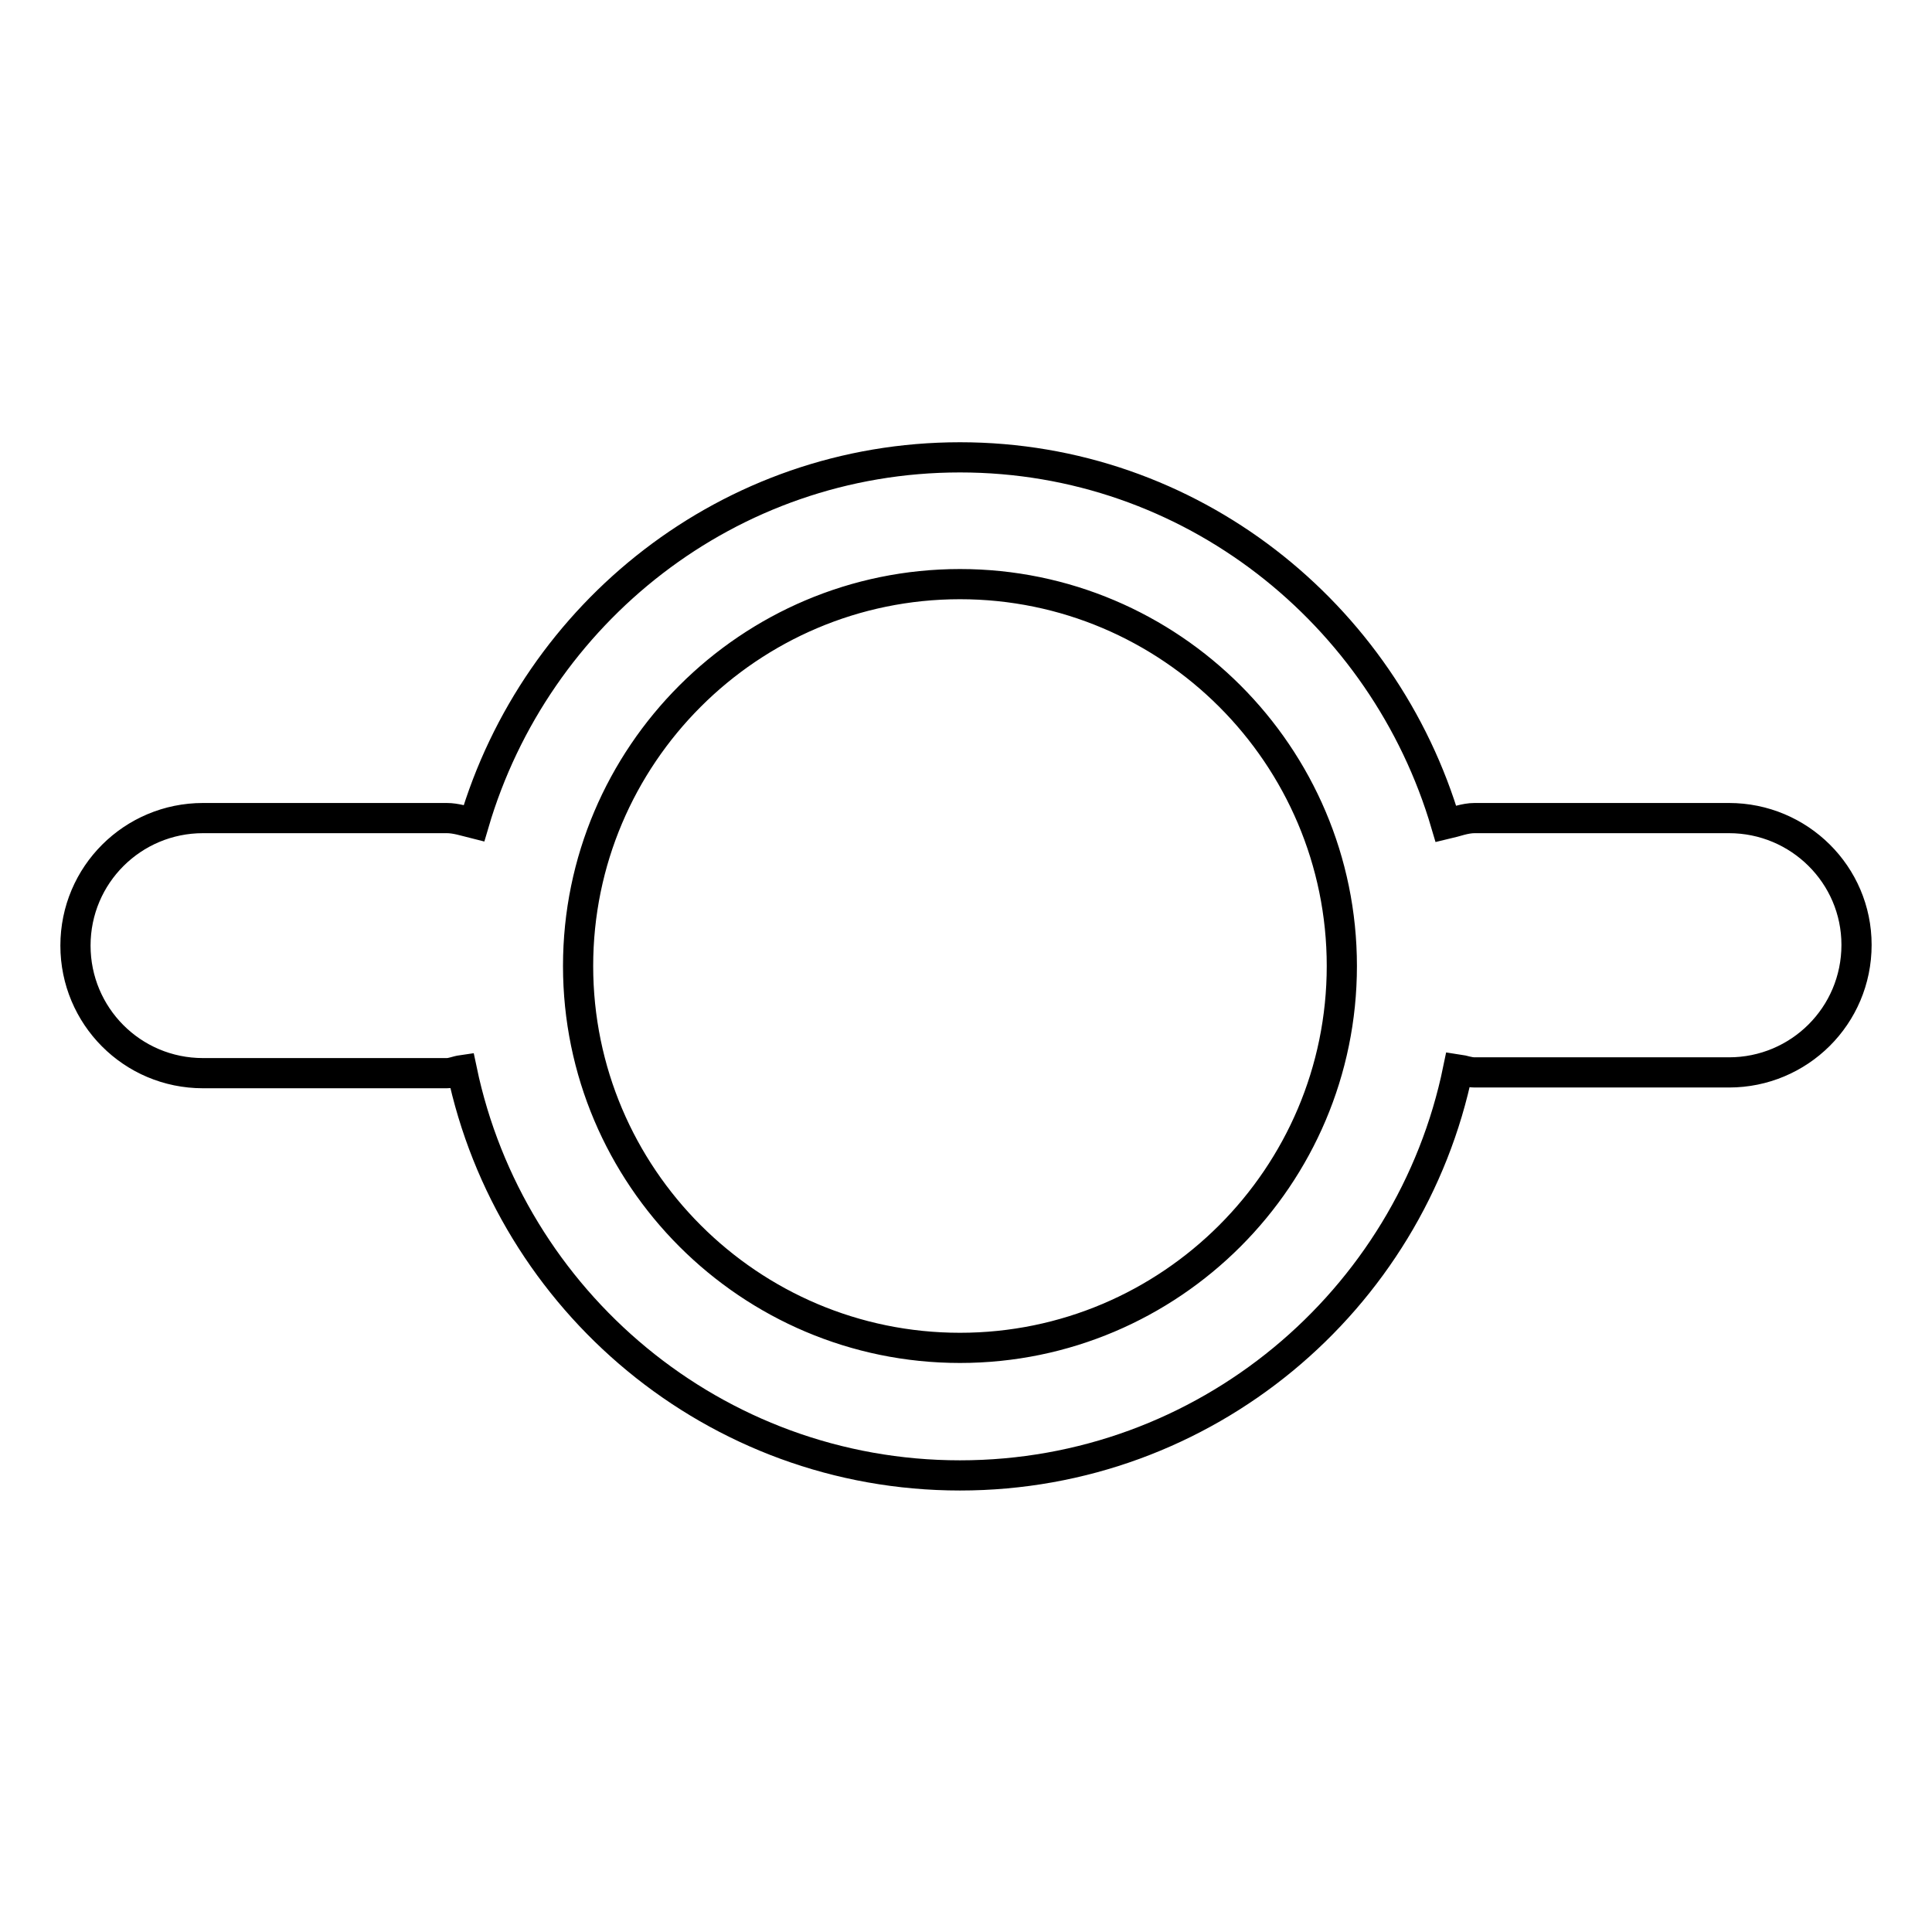
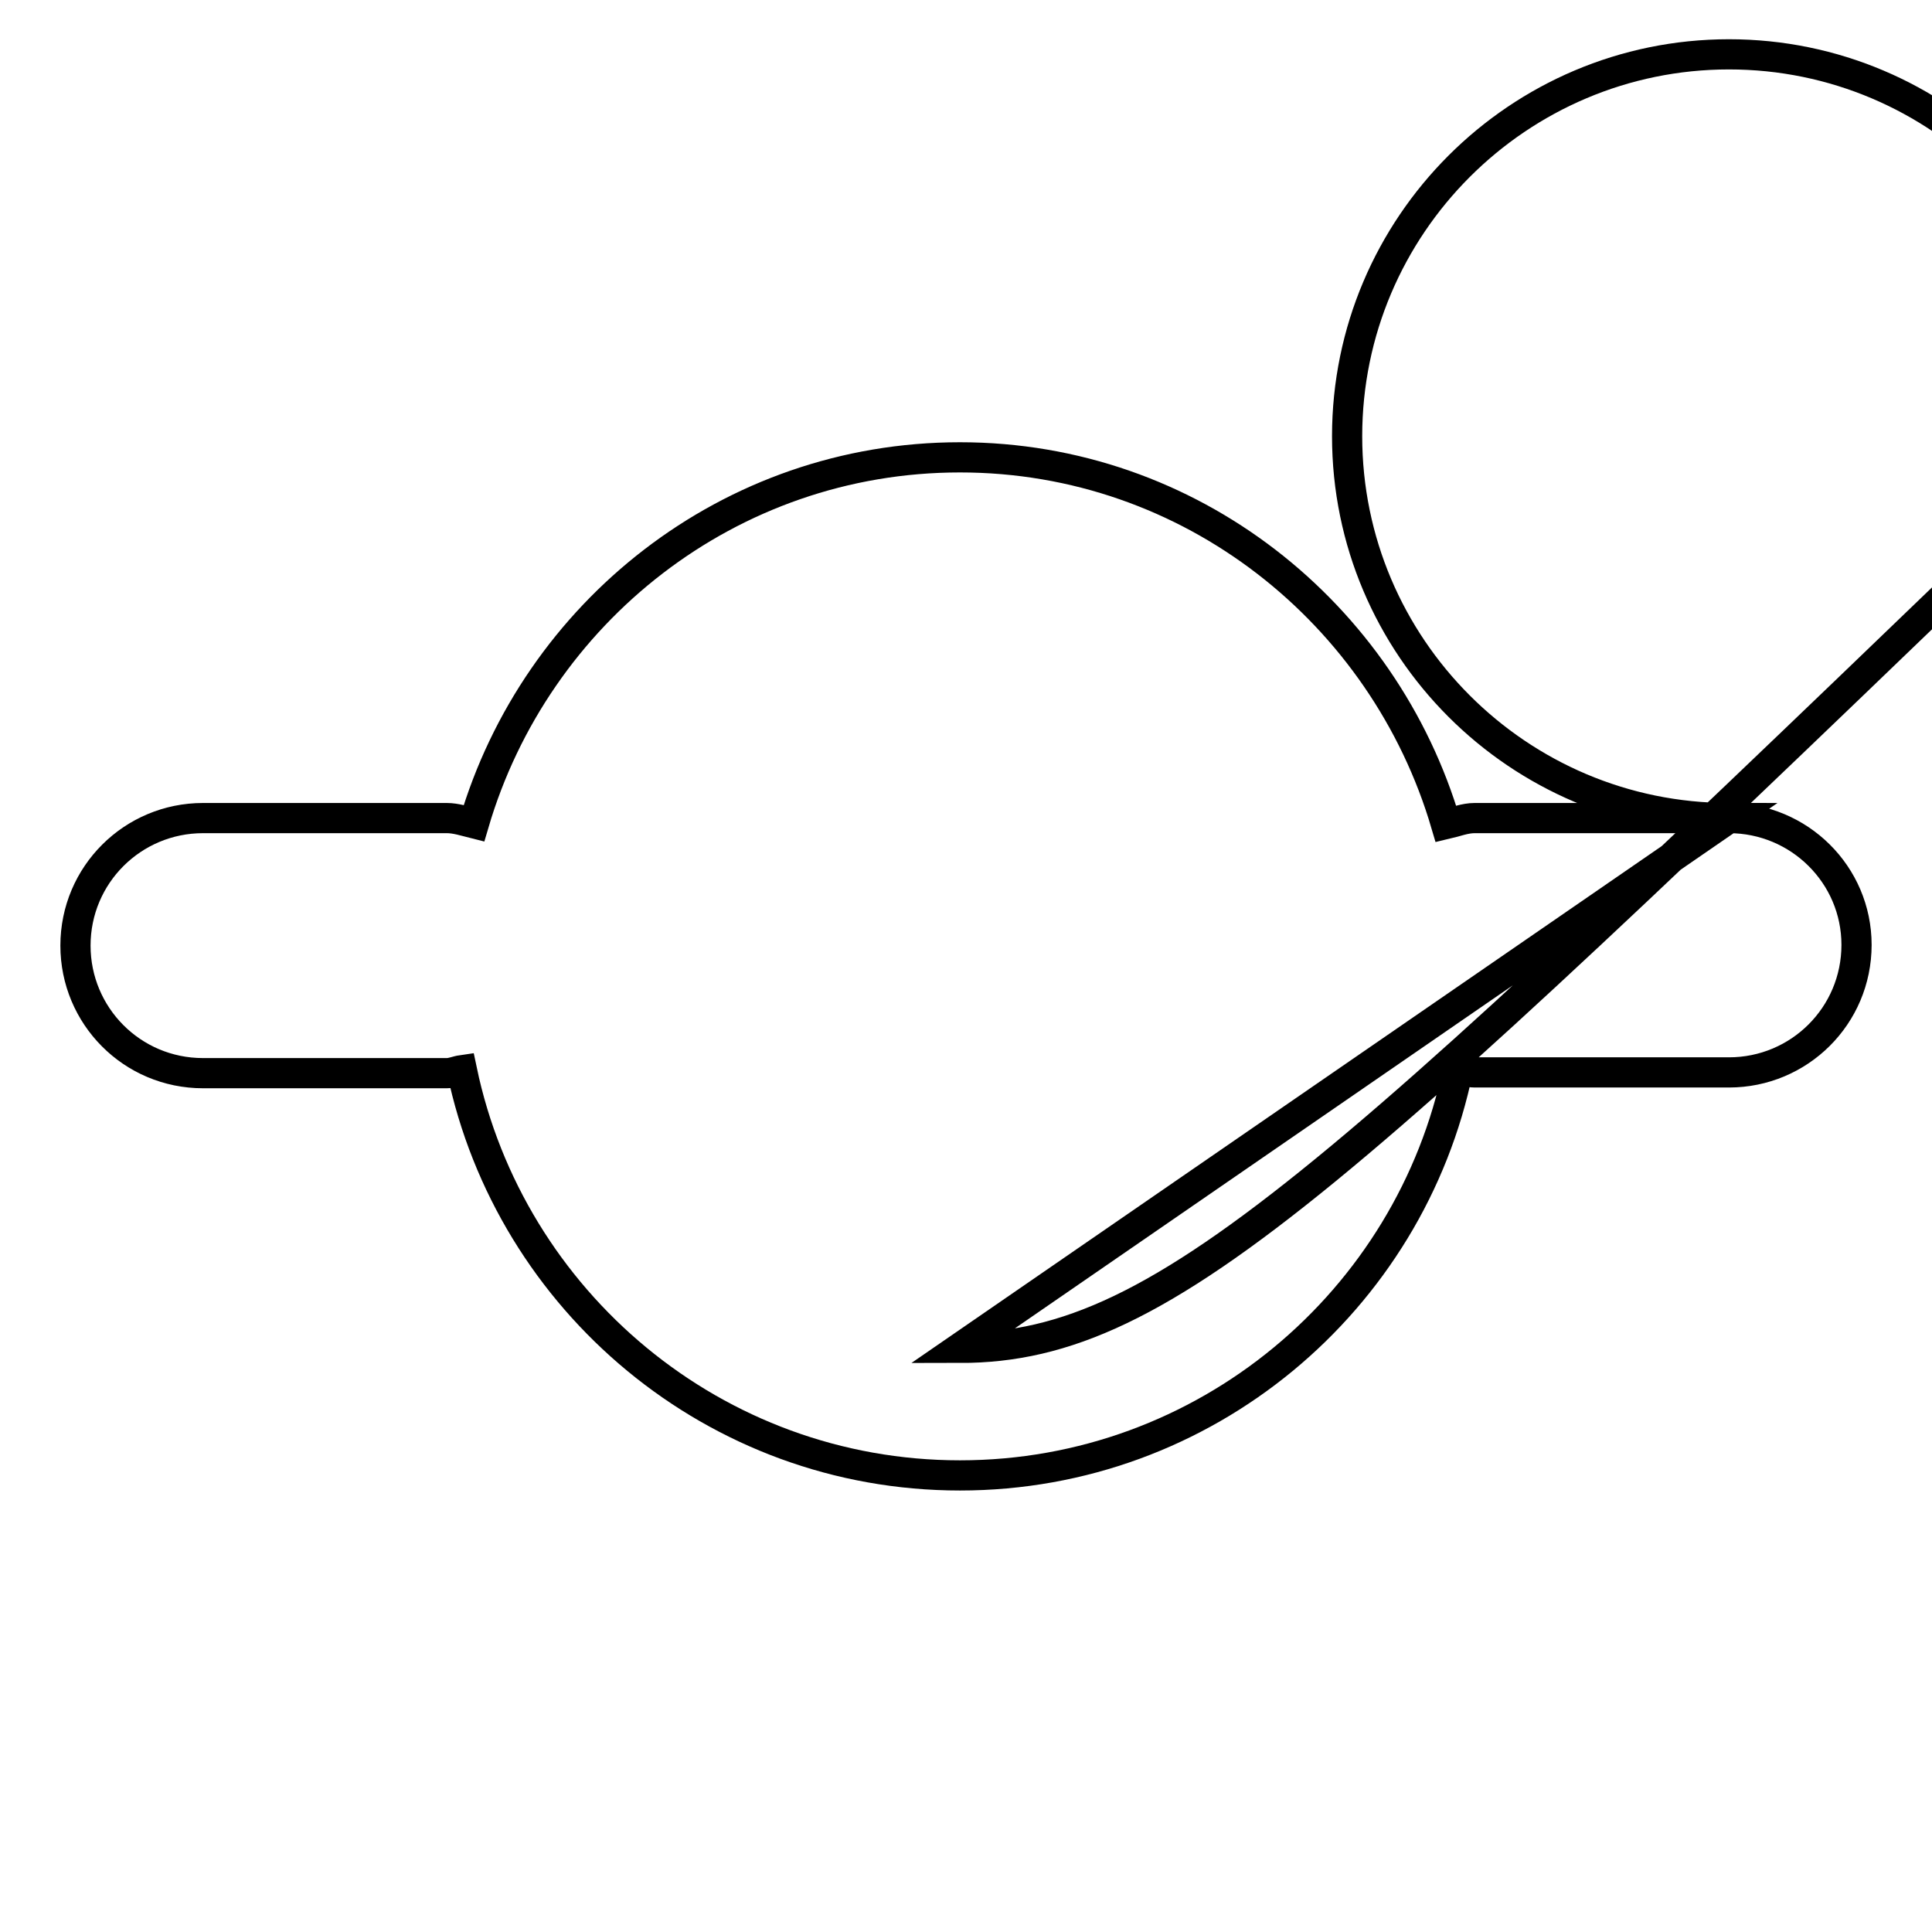
<svg xmlns="http://www.w3.org/2000/svg" version="1.1" x="0px" y="0px" viewBox="0 0 256 256" enable-background="new 0 0 256 256" xml:space="preserve">
  <g>
-     <path stroke-width="4" fill-opacity="0" stroke="#000000" d="M229.1,108.4h-33.7c-1.3,0-2.5,0.5-3.8,0.8c-8.2-27.9-33.8-48.6-64.4-48.6c-30.6,0-56.2,20.6-64.4,48.5 c-1.2-0.3-2.4-0.7-3.6-0.7H26.9c-9.3,0-16.9,7.5-16.9,16.9c0,9.3,7.5,16.9,16.9,16.9h32.3c0.7,0,1.3-0.3,2-0.4 c6.4,30.6,33.5,53.7,66,53.7c32.5,0,59.7-23.1,66-53.8c0.7,0.1,1.4,0.4,2.2,0.4h33.7c9.3,0,16.9-7.5,16.9-16.9 C246,115.9,238.4,108.4,229.1,108.4z M127.2,178.6c-27.9,0-50.6-22.7-50.6-50.6c0-27.9,22.7-50.6,50.6-50.6s50.6,22.7,50.6,50.6 C177.8,155.9,155.1,178.6,127.2,178.6z" />
+     <path stroke-width="4" fill-opacity="0" stroke="#000000" d="M229.1,108.4h-33.7c-1.3,0-2.5,0.5-3.8,0.8c-8.2-27.9-33.8-48.6-64.4-48.6c-30.6,0-56.2,20.6-64.4,48.5 c-1.2-0.3-2.4-0.7-3.6-0.7H26.9c-9.3,0-16.9,7.5-16.9,16.9c0,9.3,7.5,16.9,16.9,16.9h32.3c0.7,0,1.3-0.3,2-0.4 c6.4,30.6,33.5,53.7,66,53.7c32.5,0,59.7-23.1,66-53.8c0.7,0.1,1.4,0.4,2.2,0.4h33.7c9.3,0,16.9-7.5,16.9-16.9 C246,115.9,238.4,108.4,229.1,108.4z c-27.9,0-50.6-22.7-50.6-50.6c0-27.9,22.7-50.6,50.6-50.6s50.6,22.7,50.6,50.6 C177.8,155.9,155.1,178.6,127.2,178.6z" />
  </g>
</svg>